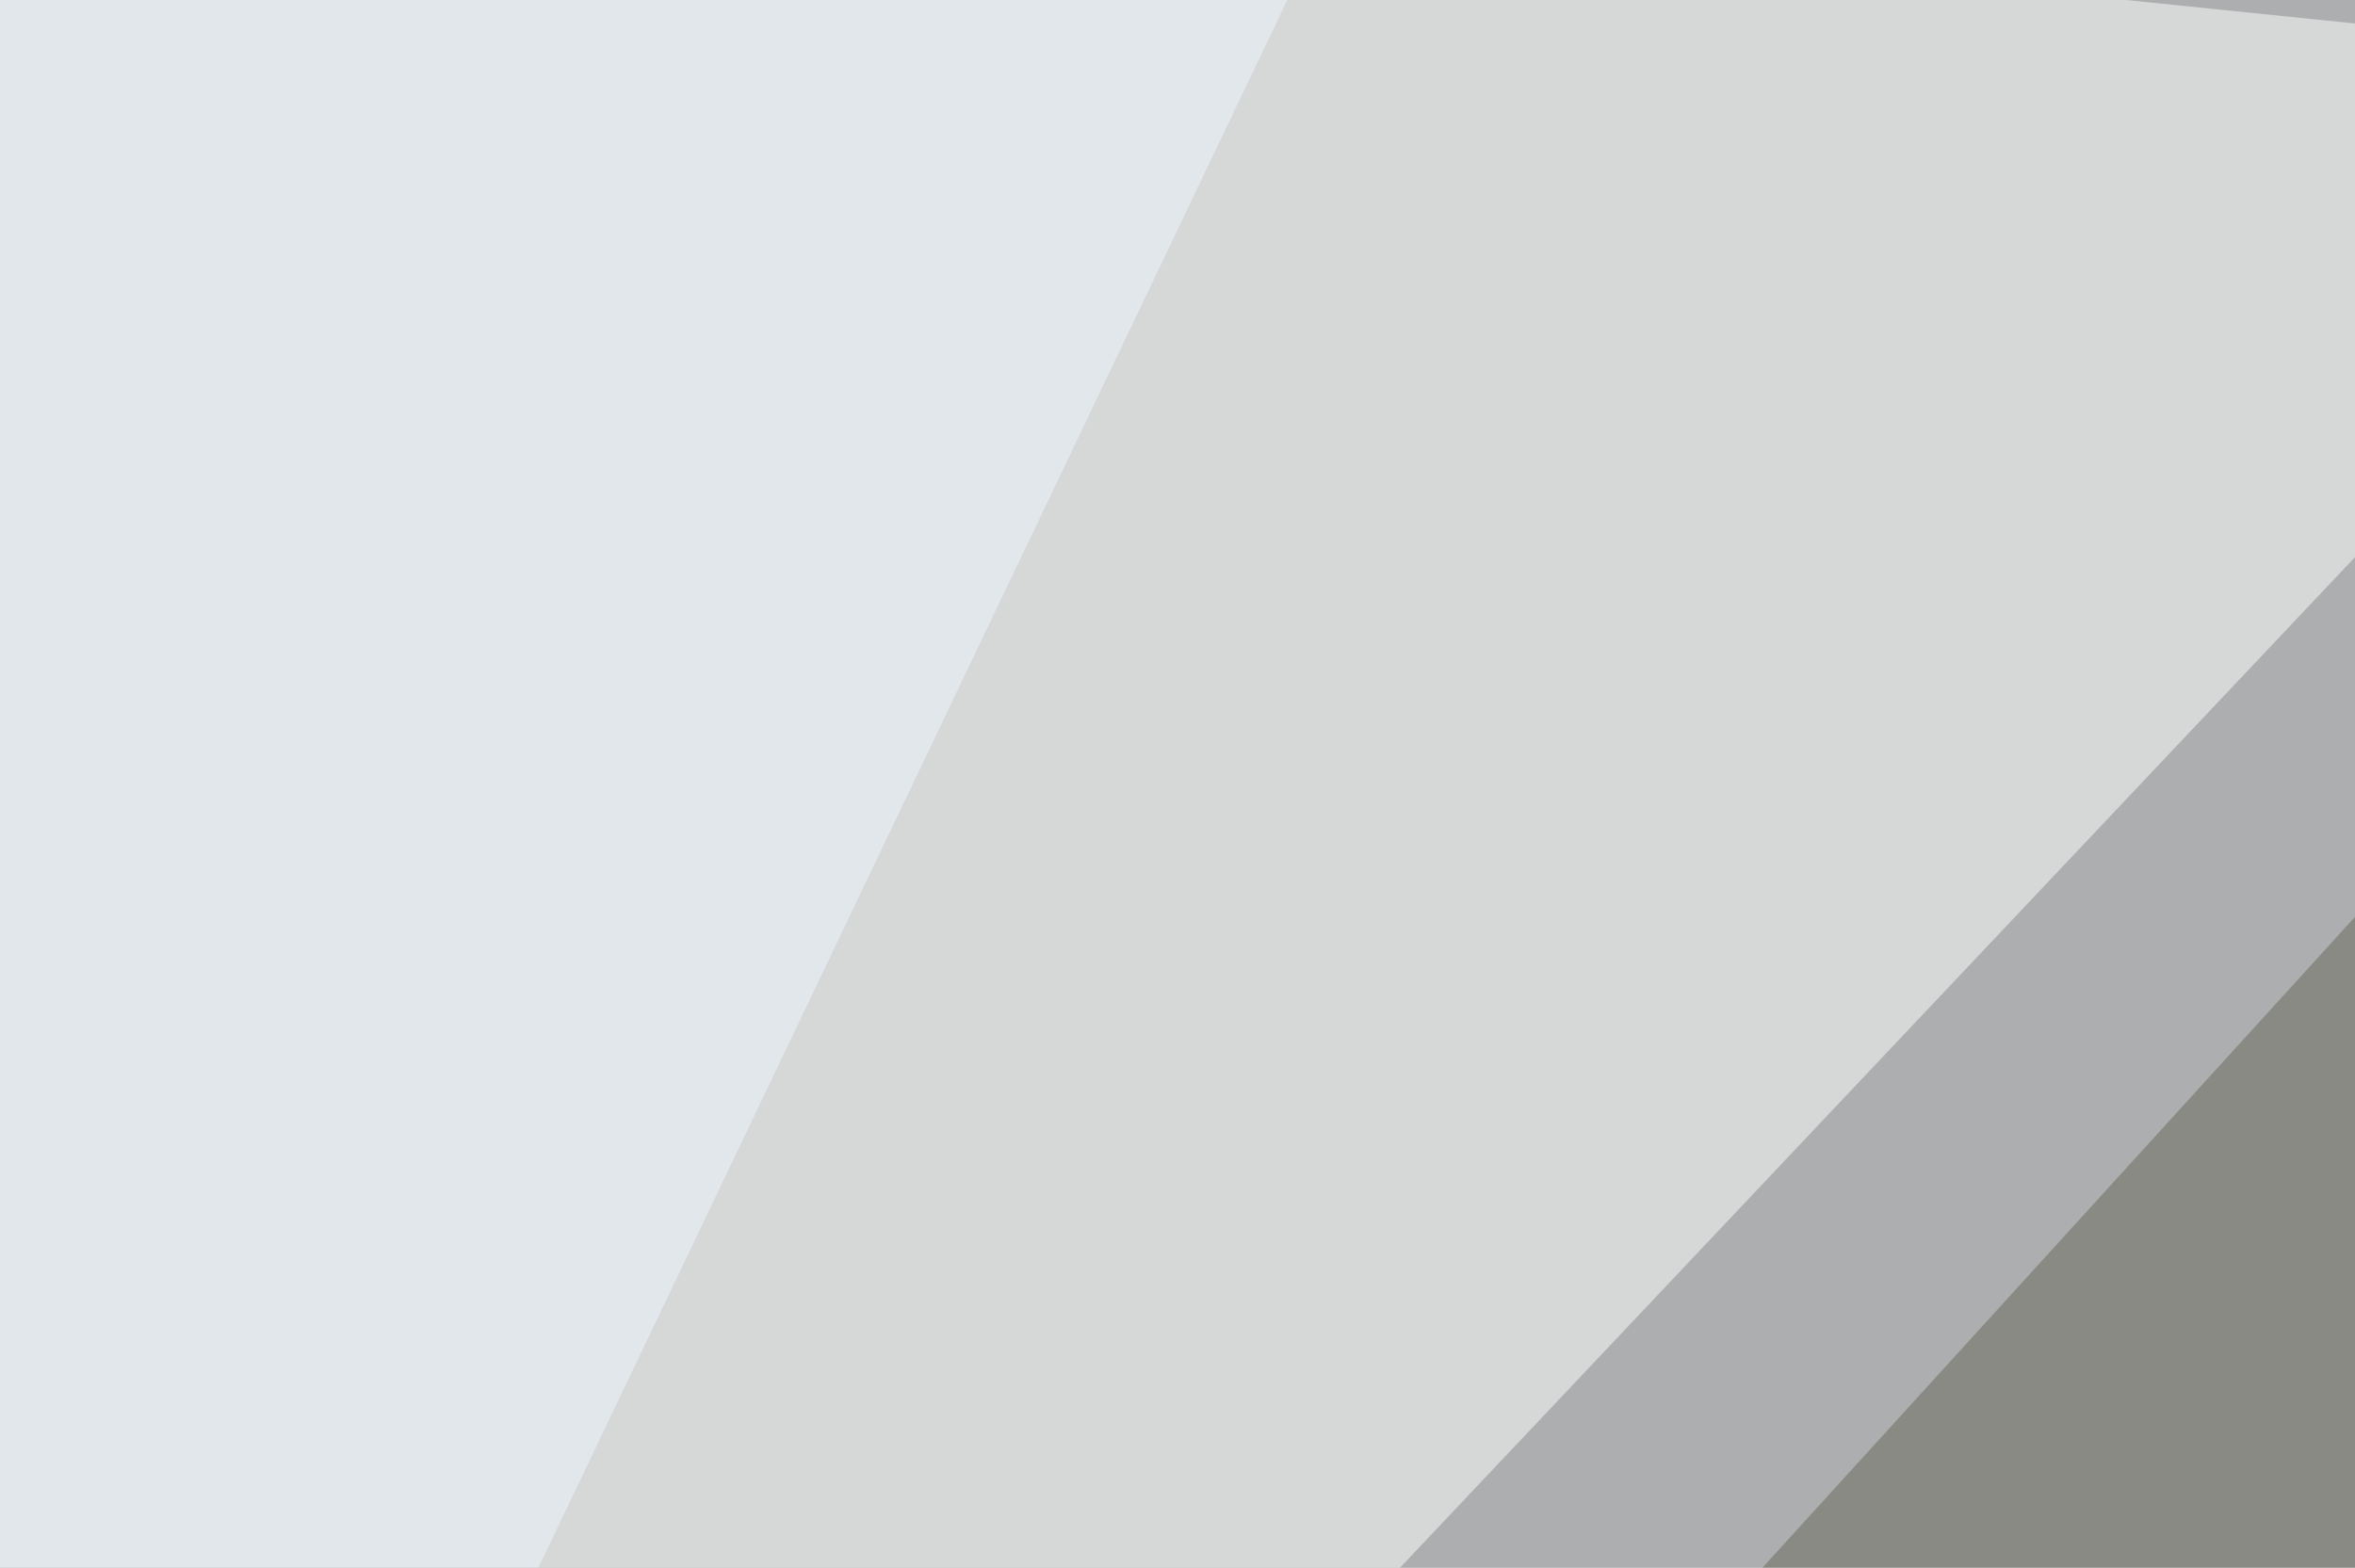
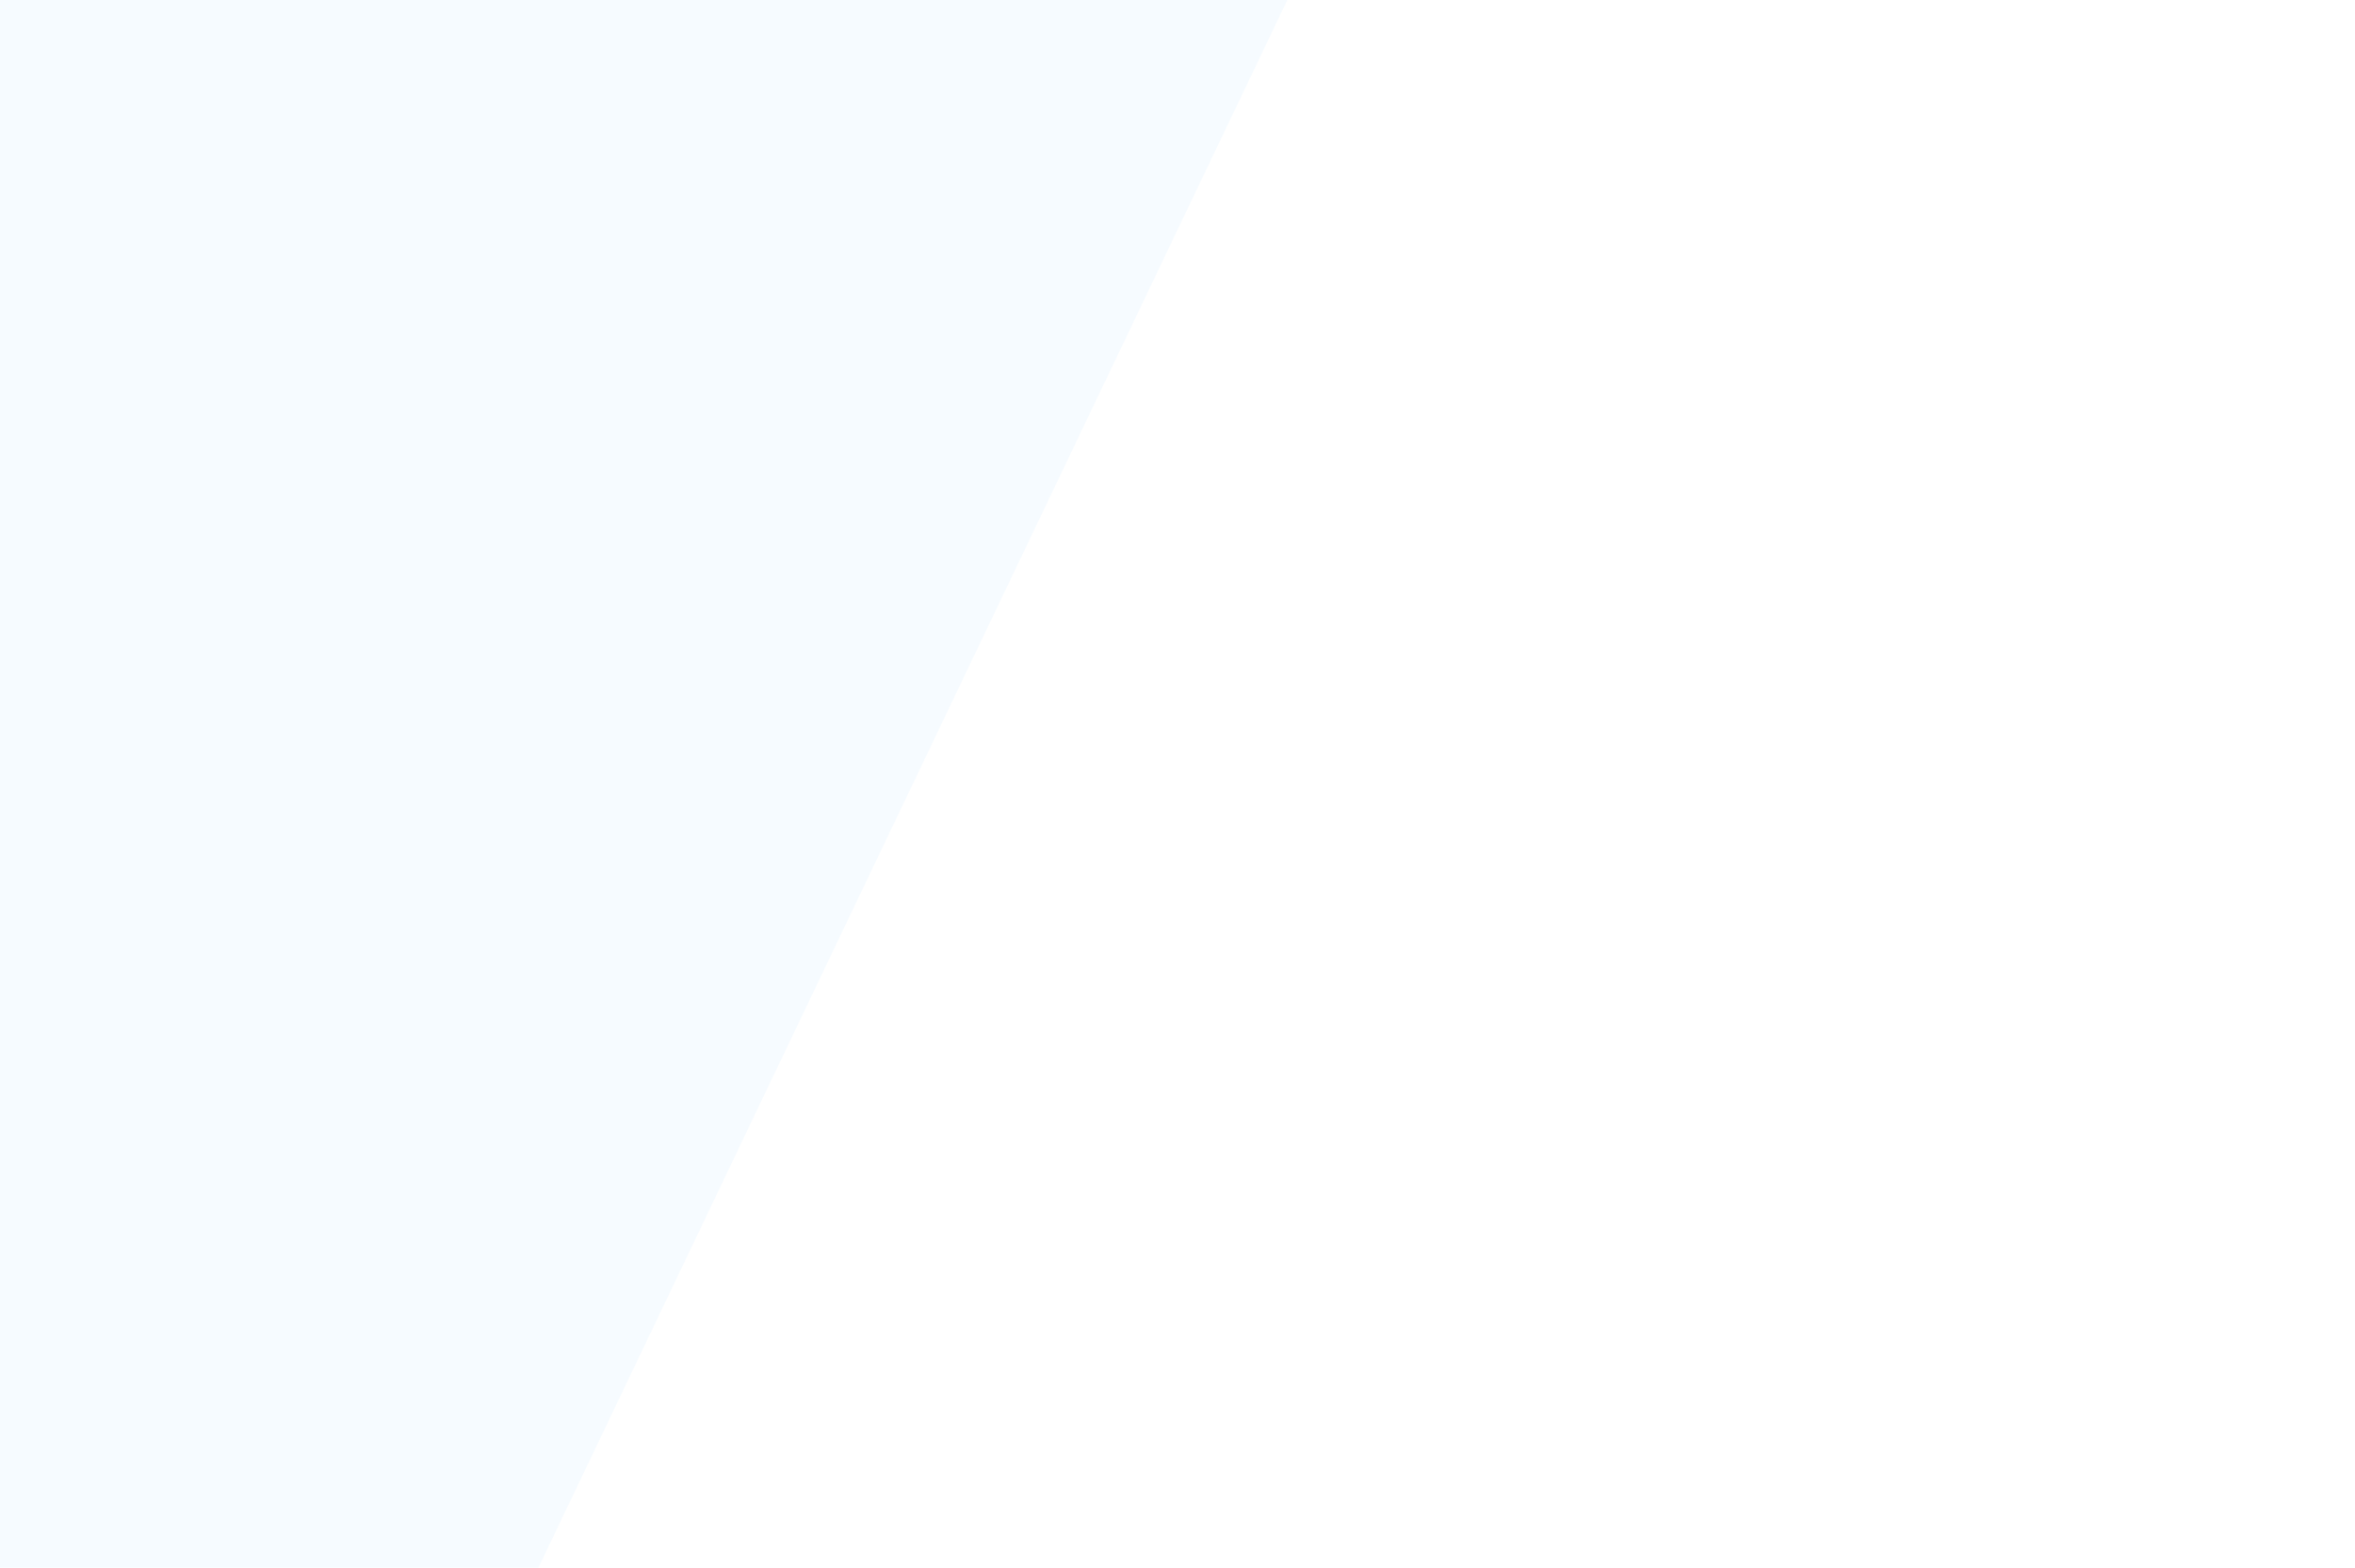
<svg xmlns="http://www.w3.org/2000/svg" width="440" height="293">
  <filter id="a">
    <feGaussianBlur stdDeviation="55" />
  </filter>
-   <rect width="100%" height="100%" fill="#acaeaf" />
  <g filter="url(#a)">
    <g fill-opacity=".5">
-       <path fill="#fff" d="M525.9 13.2L-45.4-45.4l70.3 588.9z" />
-       <path fill="#69665a" d="M795.4 473.1l-662.1 35.2 504-553.7z" />
-       <path fill="#6c7372" d="M745.6 543.5L485 24.9l287 26.4z" />
      <path fill="#eff9ff" d="M262.2-45.4L-45.4 4.4l26.4 539z" />
    </g>
  </g>
</svg>